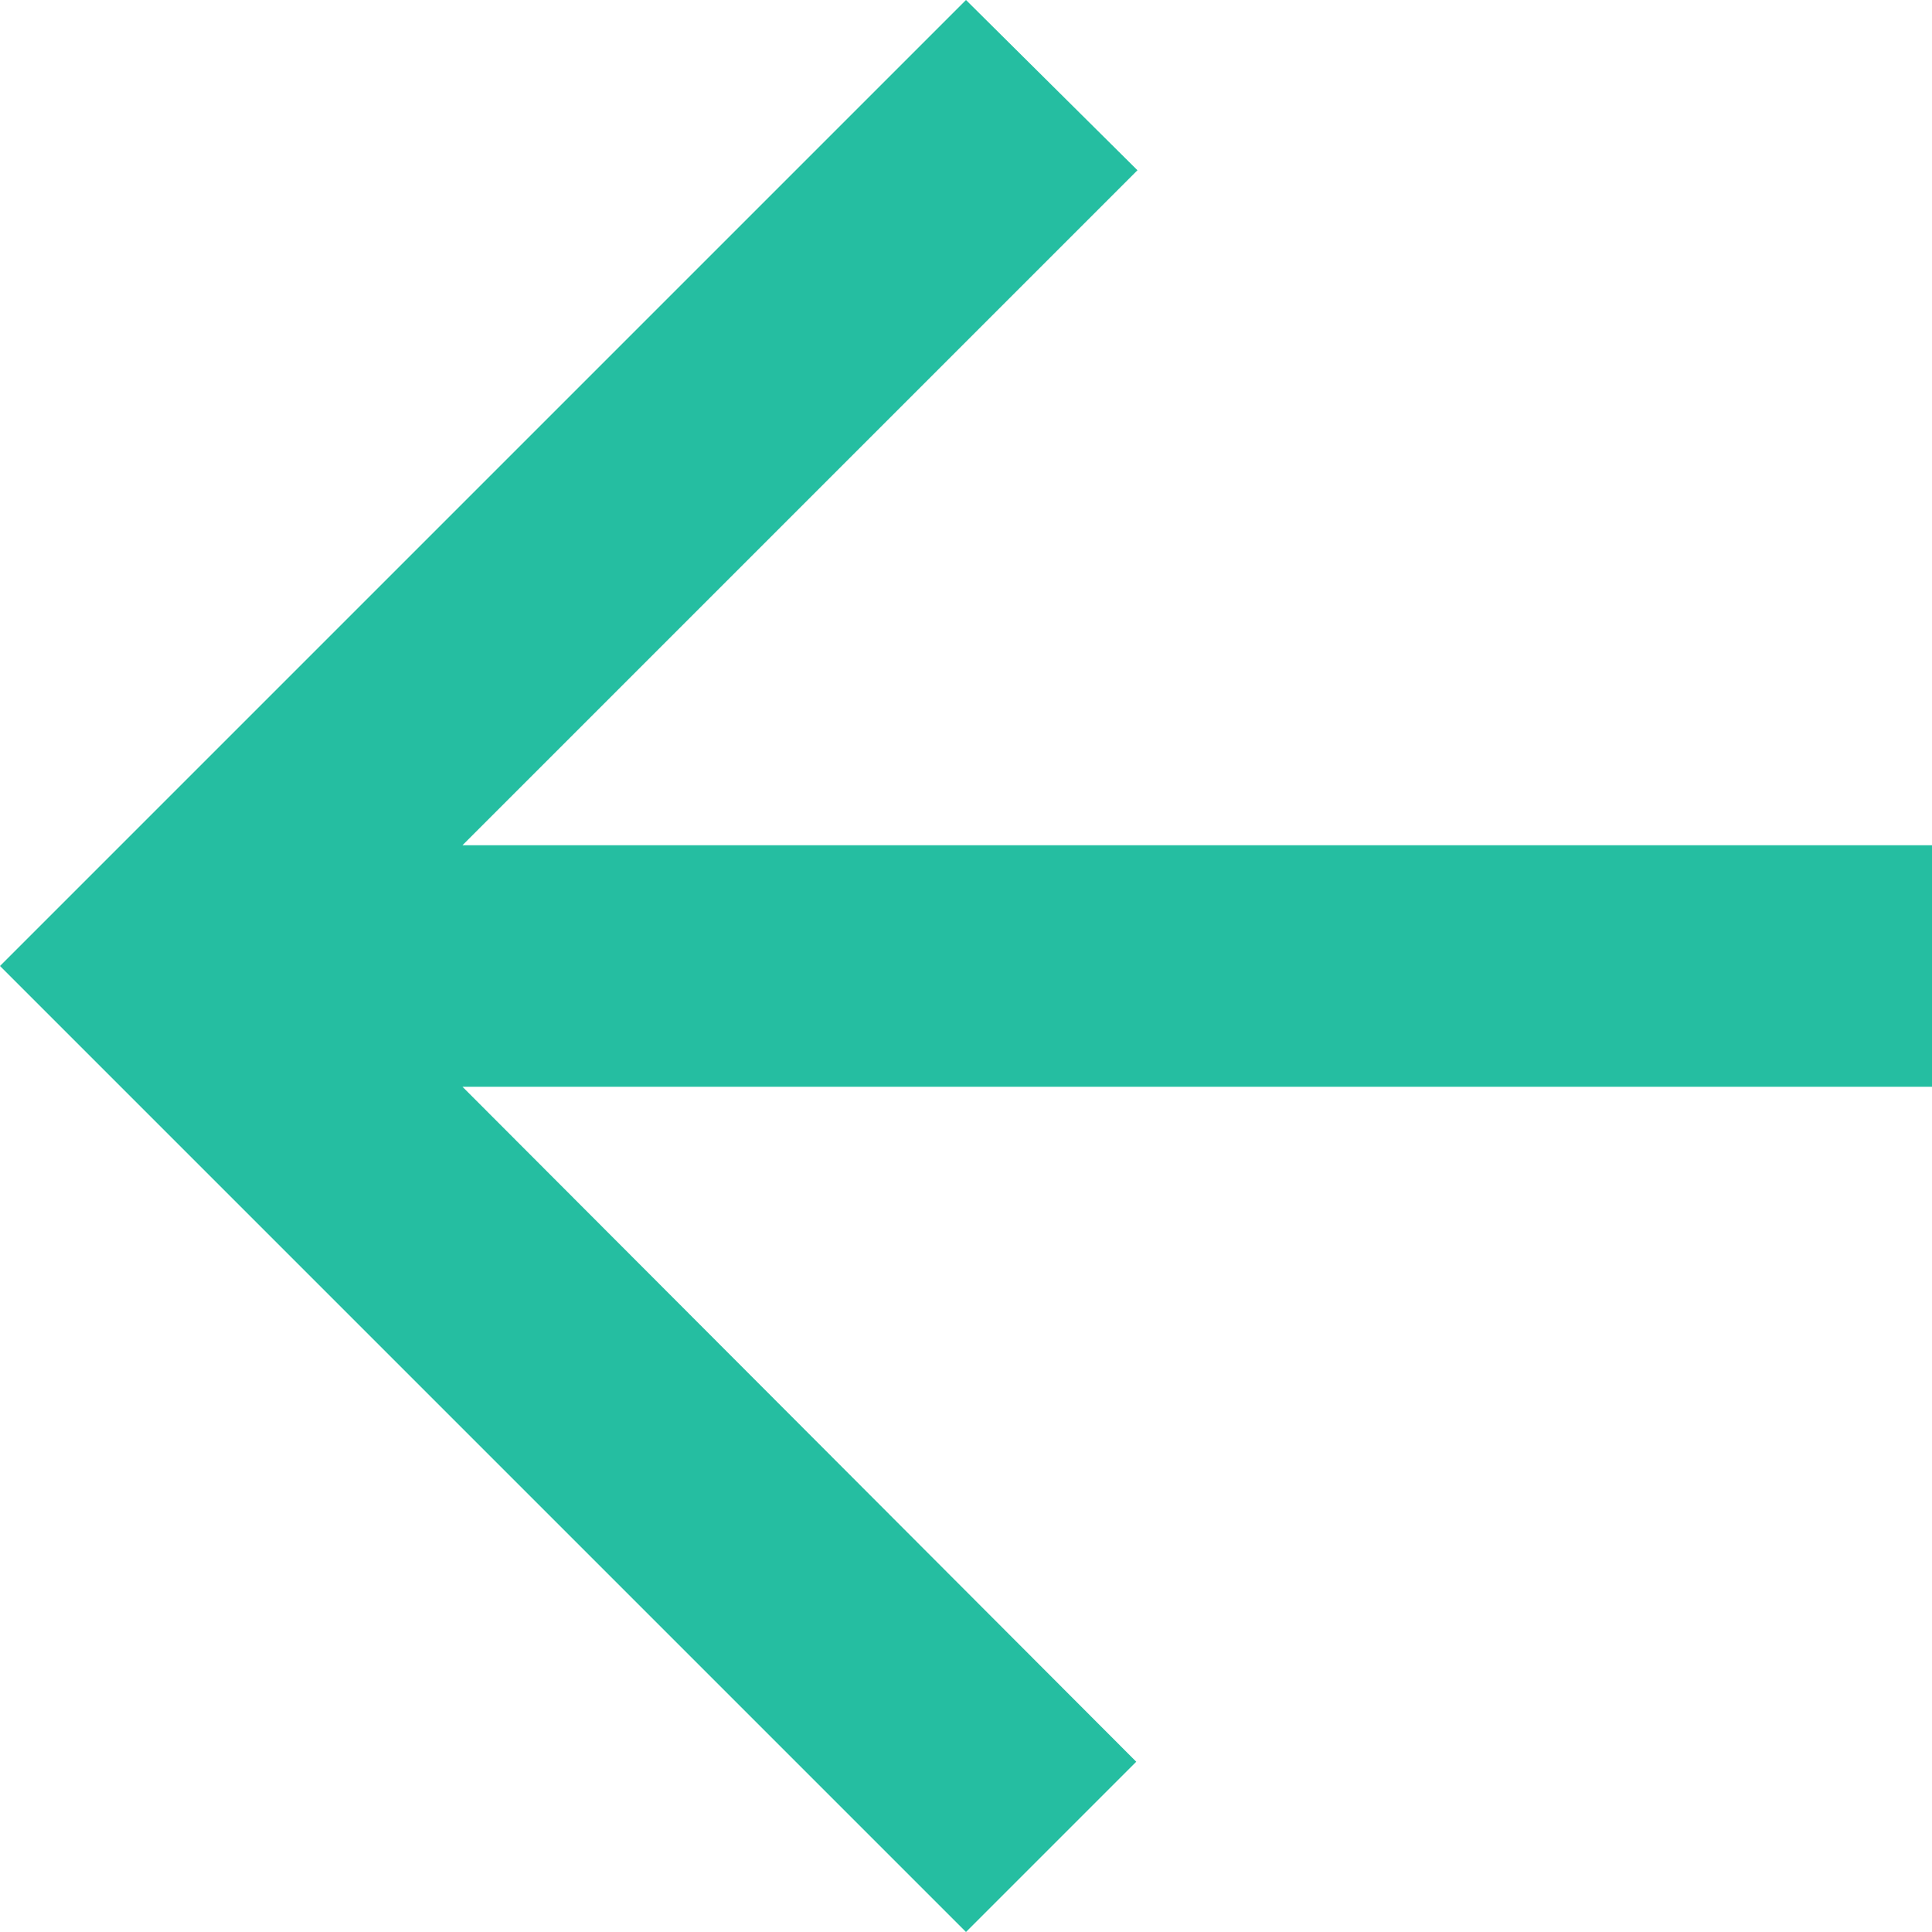
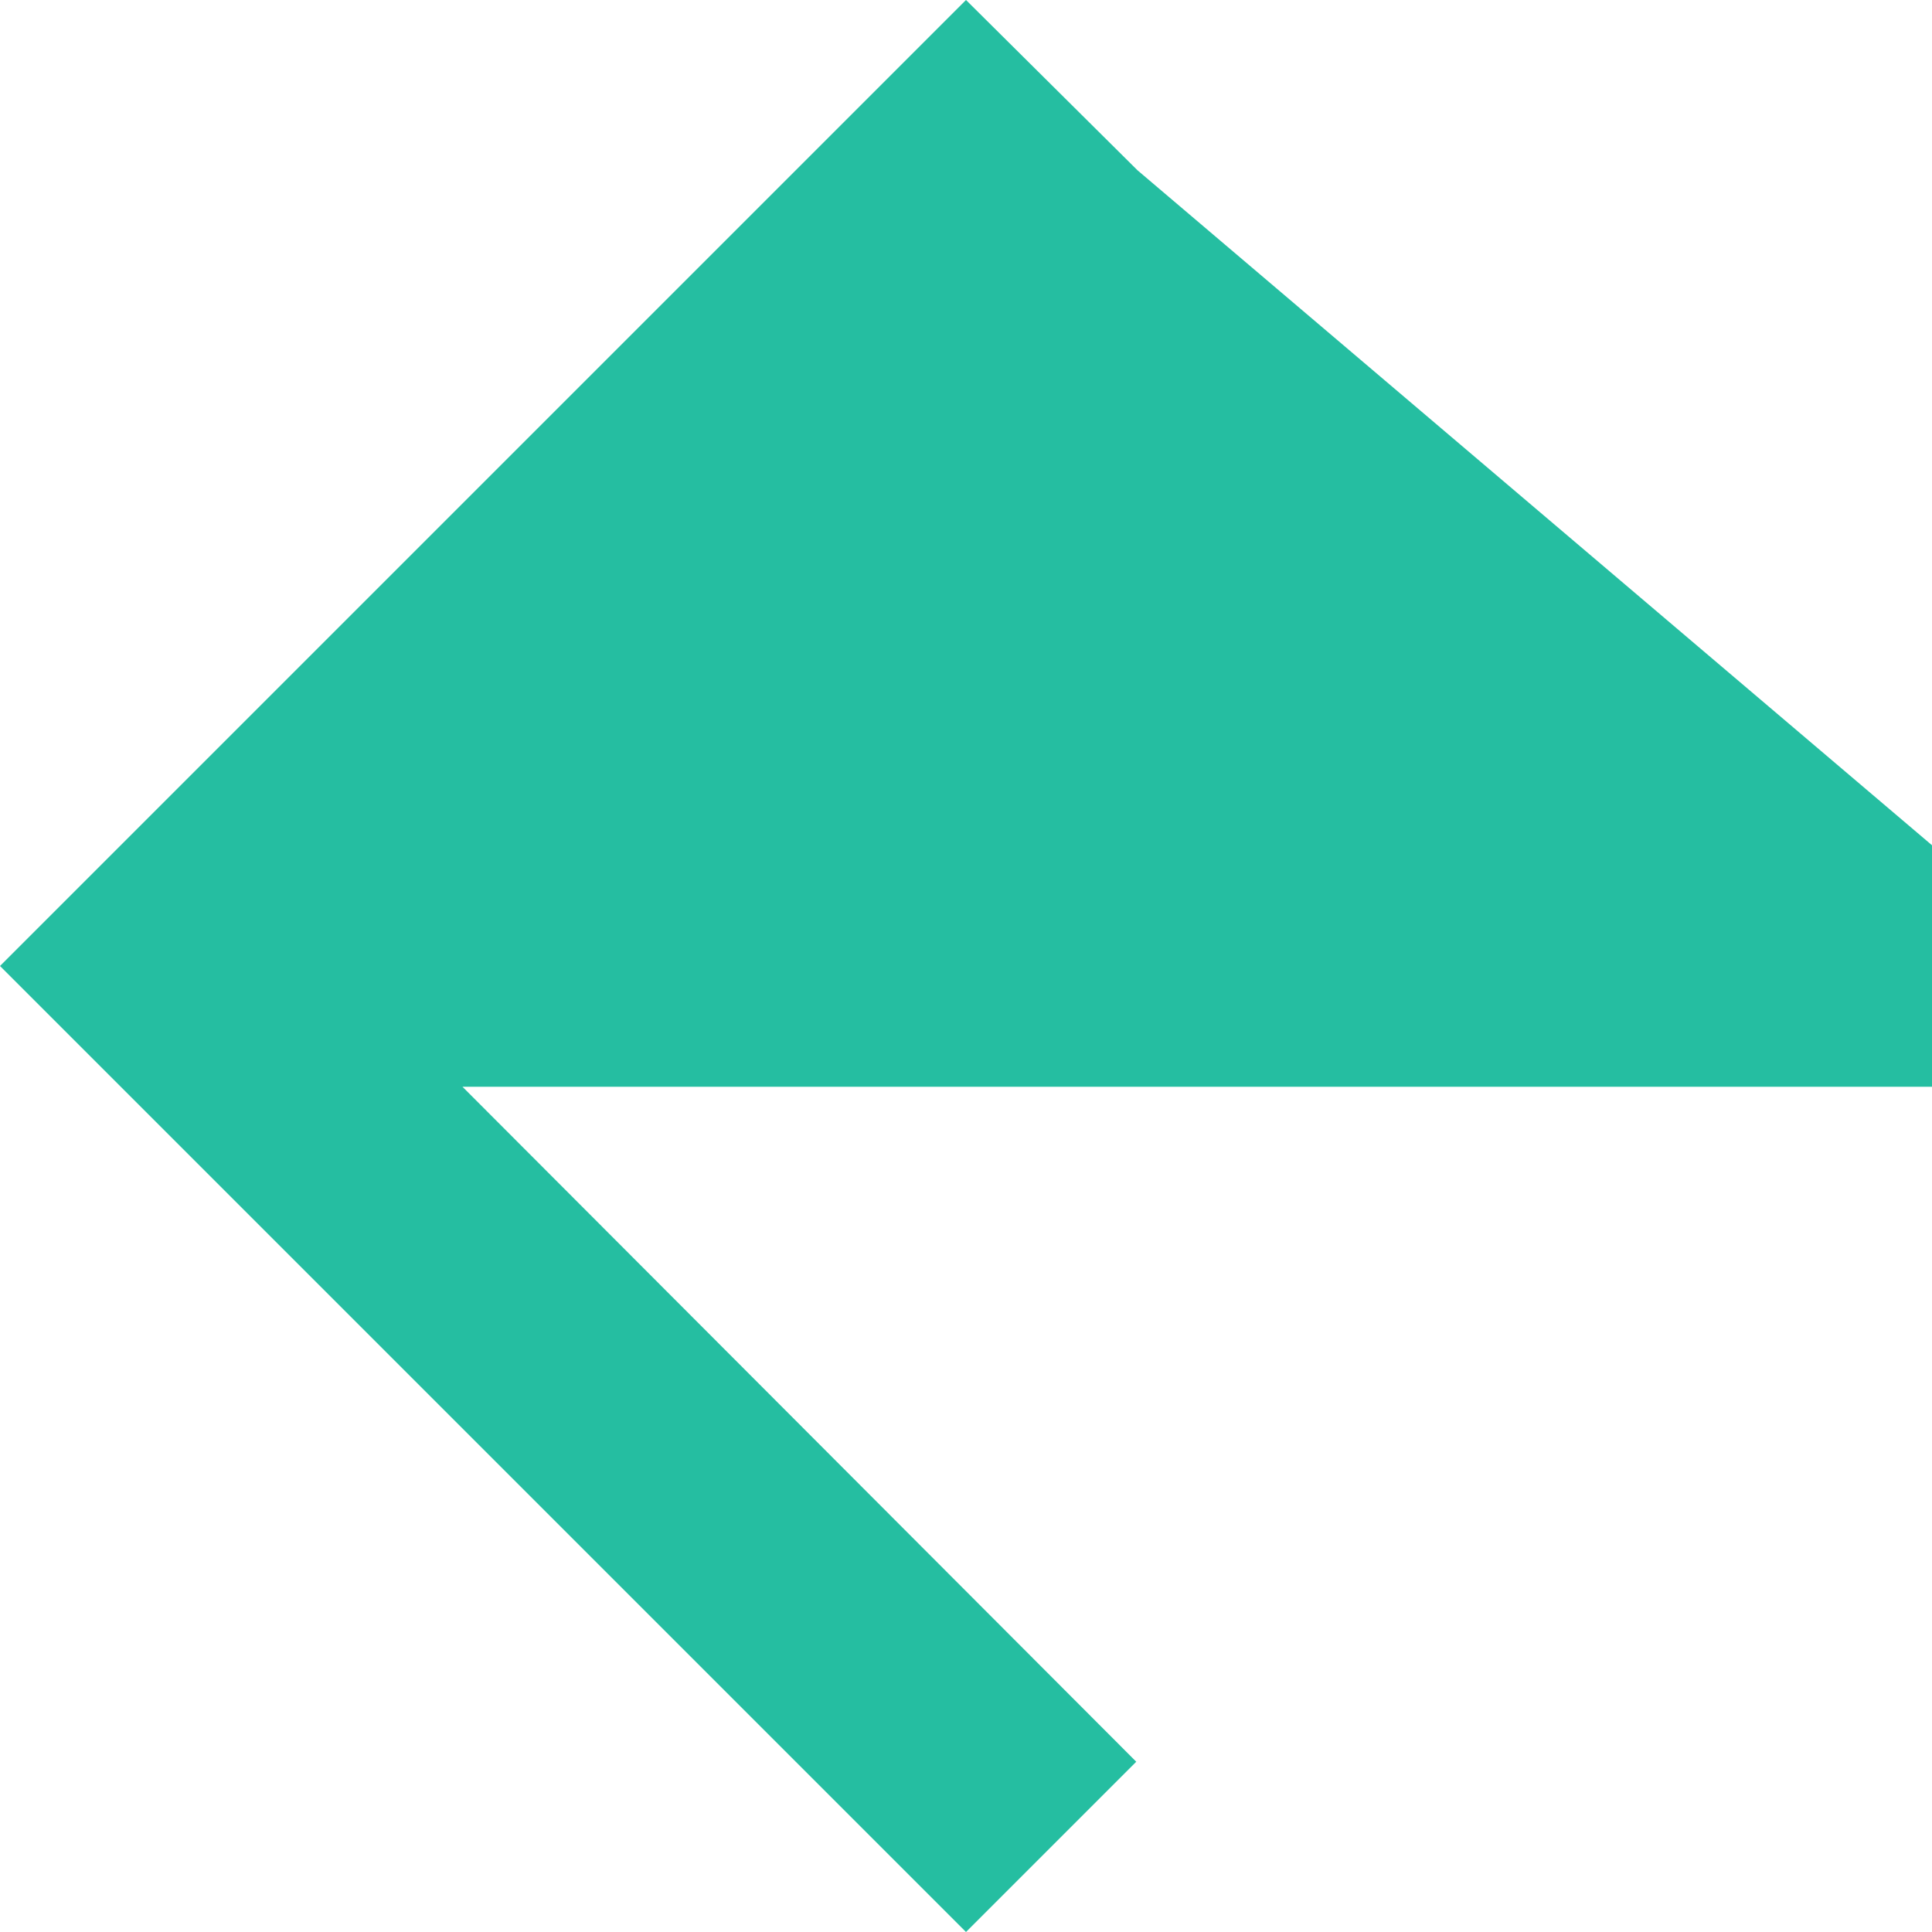
<svg xmlns="http://www.w3.org/2000/svg" width="24" height="24" viewBox="0 0 24 24">
-   <path id="Icon_material-arrow_back" data-name="Icon material-arrow_back" d="M30,16.5H11.745L20.13,8.115,18,6,6,18,18,30l2.115-2.115L11.745,19.5H30Z" transform="translate(-6 -6)" fill="#25bea1" />
+   <path id="Icon_material-arrow_back" data-name="Icon material-arrow_back" d="M30,16.5L20.13,8.115,18,6,6,18,18,30l2.115-2.115L11.745,19.5H30Z" transform="translate(-6 -6)" fill="#25bea1" />
</svg>